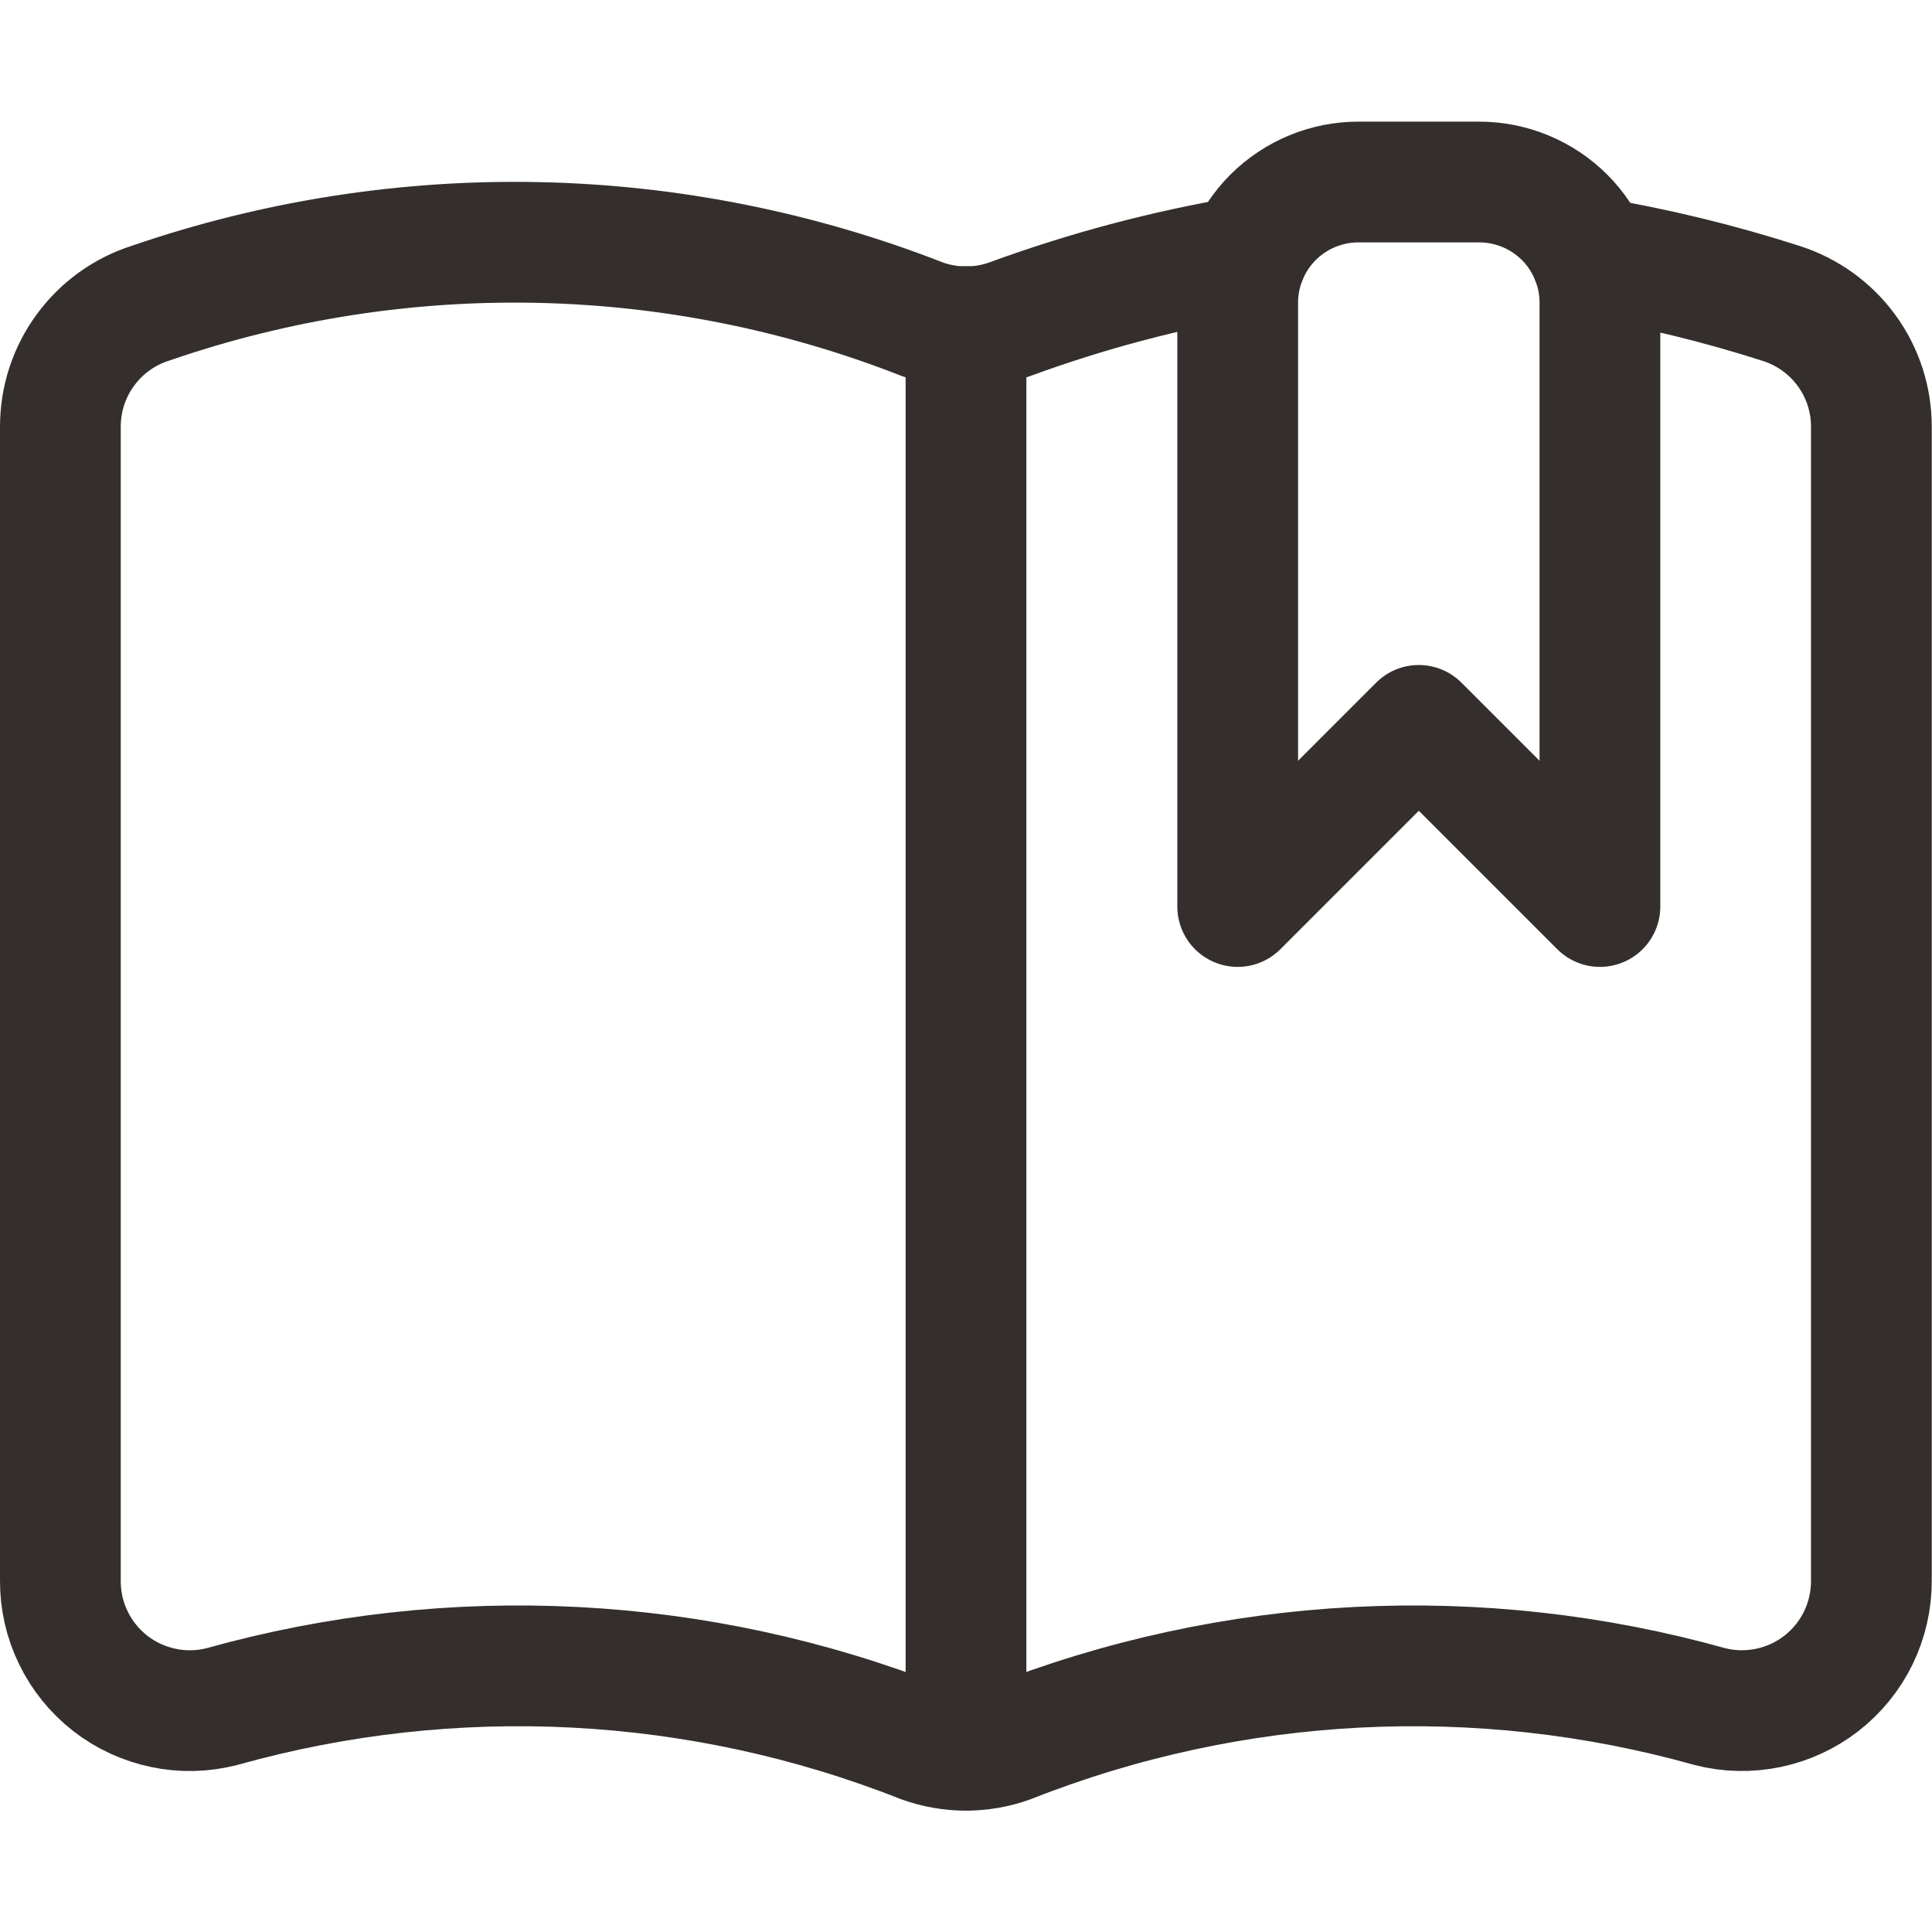
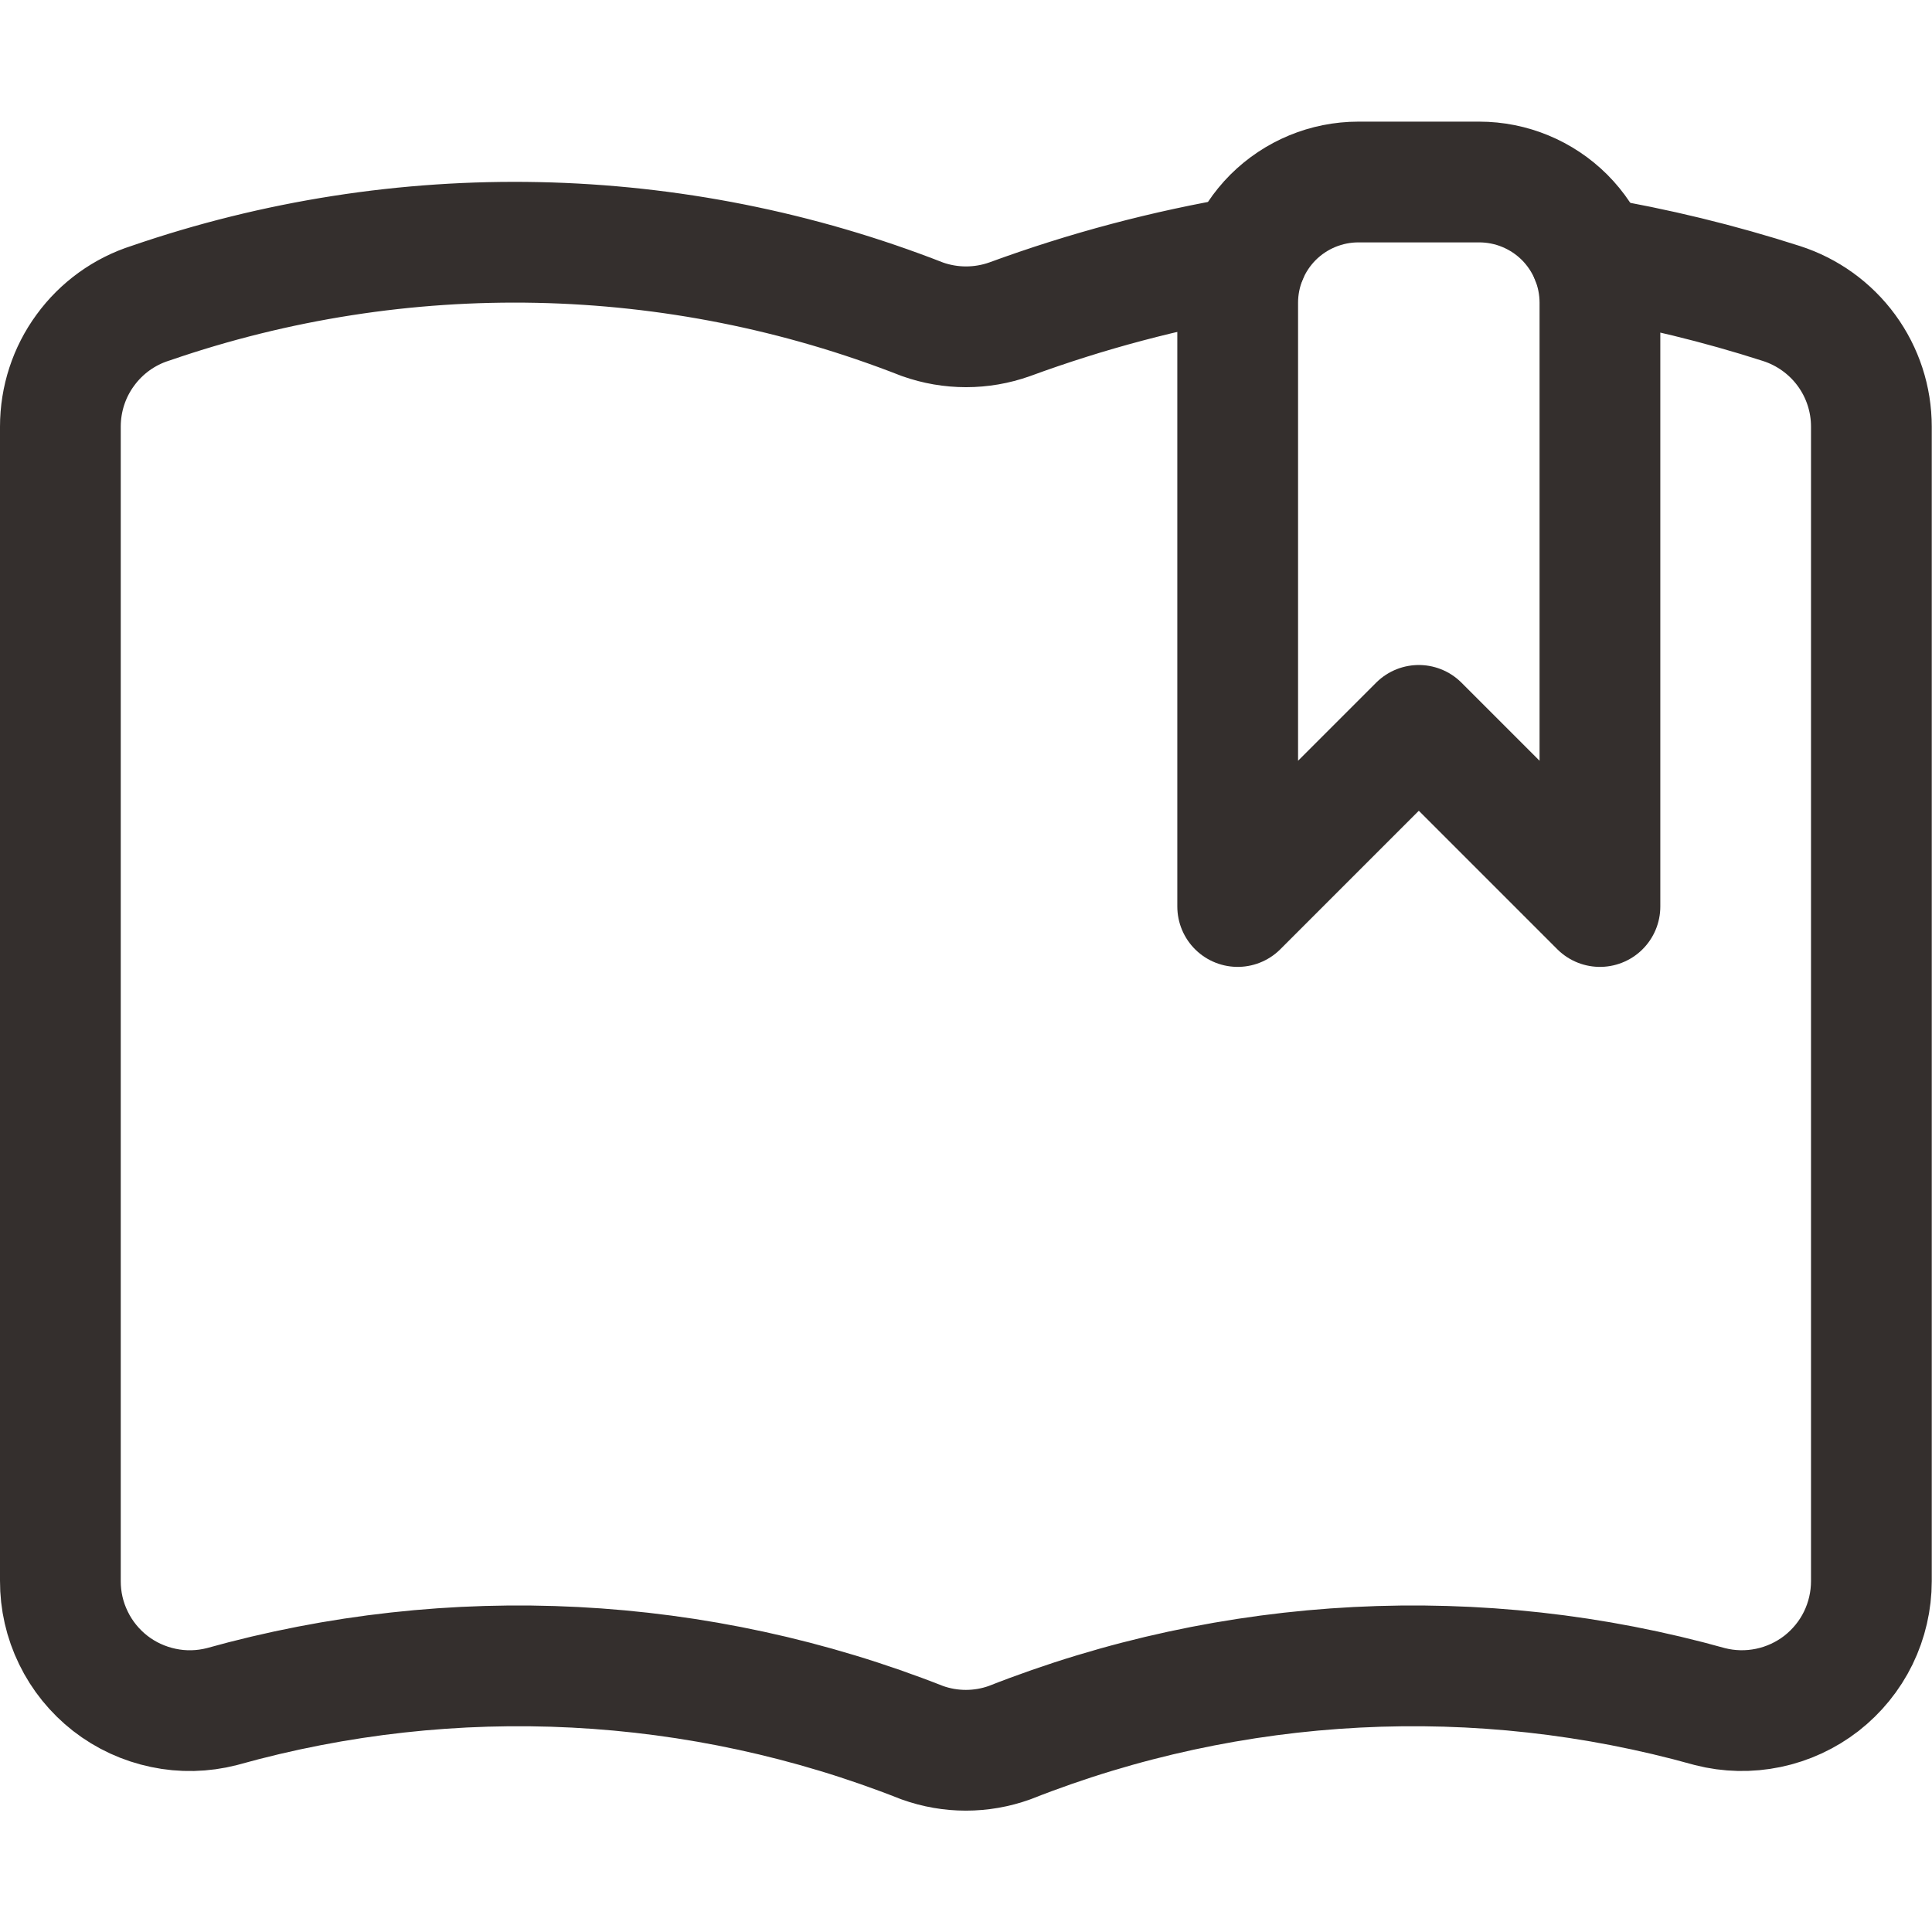
<svg xmlns="http://www.w3.org/2000/svg" width="24" height="24" viewBox="0 0 24 24" fill="none">
-   <path d="M12 4.057V21.739" stroke="#342F2D" stroke-width="1.5" stroke-linecap="round" stroke-linejoin="round" />
  <path d="M15.49 3.184C14.486 3.353 13.499 3.615 12.543 3.966C12.192 4.091 11.809 4.091 11.458 3.966C8.388 2.763 4.989 2.692 1.871 3.766C1.545 3.869 1.261 4.074 1.06 4.35C0.858 4.625 0.75 4.958 0.75 5.3V19.637C0.749 19.883 0.804 20.125 0.912 20.346C1.019 20.567 1.176 20.76 1.369 20.911C1.563 21.062 1.789 21.166 2.029 21.216C2.269 21.267 2.518 21.261 2.756 21.2C5.627 20.396 8.683 20.553 11.456 21.648C11.807 21.774 12.19 21.774 12.541 21.648C15.314 20.553 18.37 20.396 21.241 21.2C21.479 21.261 21.727 21.266 21.967 21.216C22.207 21.166 22.432 21.062 22.626 20.912C22.819 20.761 22.976 20.569 23.084 20.348C23.191 20.128 23.247 19.886 23.247 19.641V5.3C23.247 4.959 23.139 4.628 22.938 4.353C22.737 4.078 22.453 3.874 22.129 3.77C21.355 3.521 20.565 3.329 19.764 3.194" stroke="#342F2D" stroke-width="1.5" stroke-linecap="round" stroke-linejoin="round" />
  <path d="M19.875 11.261L17.625 9.011L15.375 11.261V3.761C15.375 3.363 15.533 2.982 15.814 2.7C16.096 2.419 16.477 2.261 16.875 2.261H18.375C18.773 2.261 19.154 2.419 19.436 2.7C19.717 2.982 19.875 3.363 19.875 3.761V11.261Z" stroke="#342F2D" stroke-width="1.5" stroke-linecap="round" stroke-linejoin="round" />
</svg>